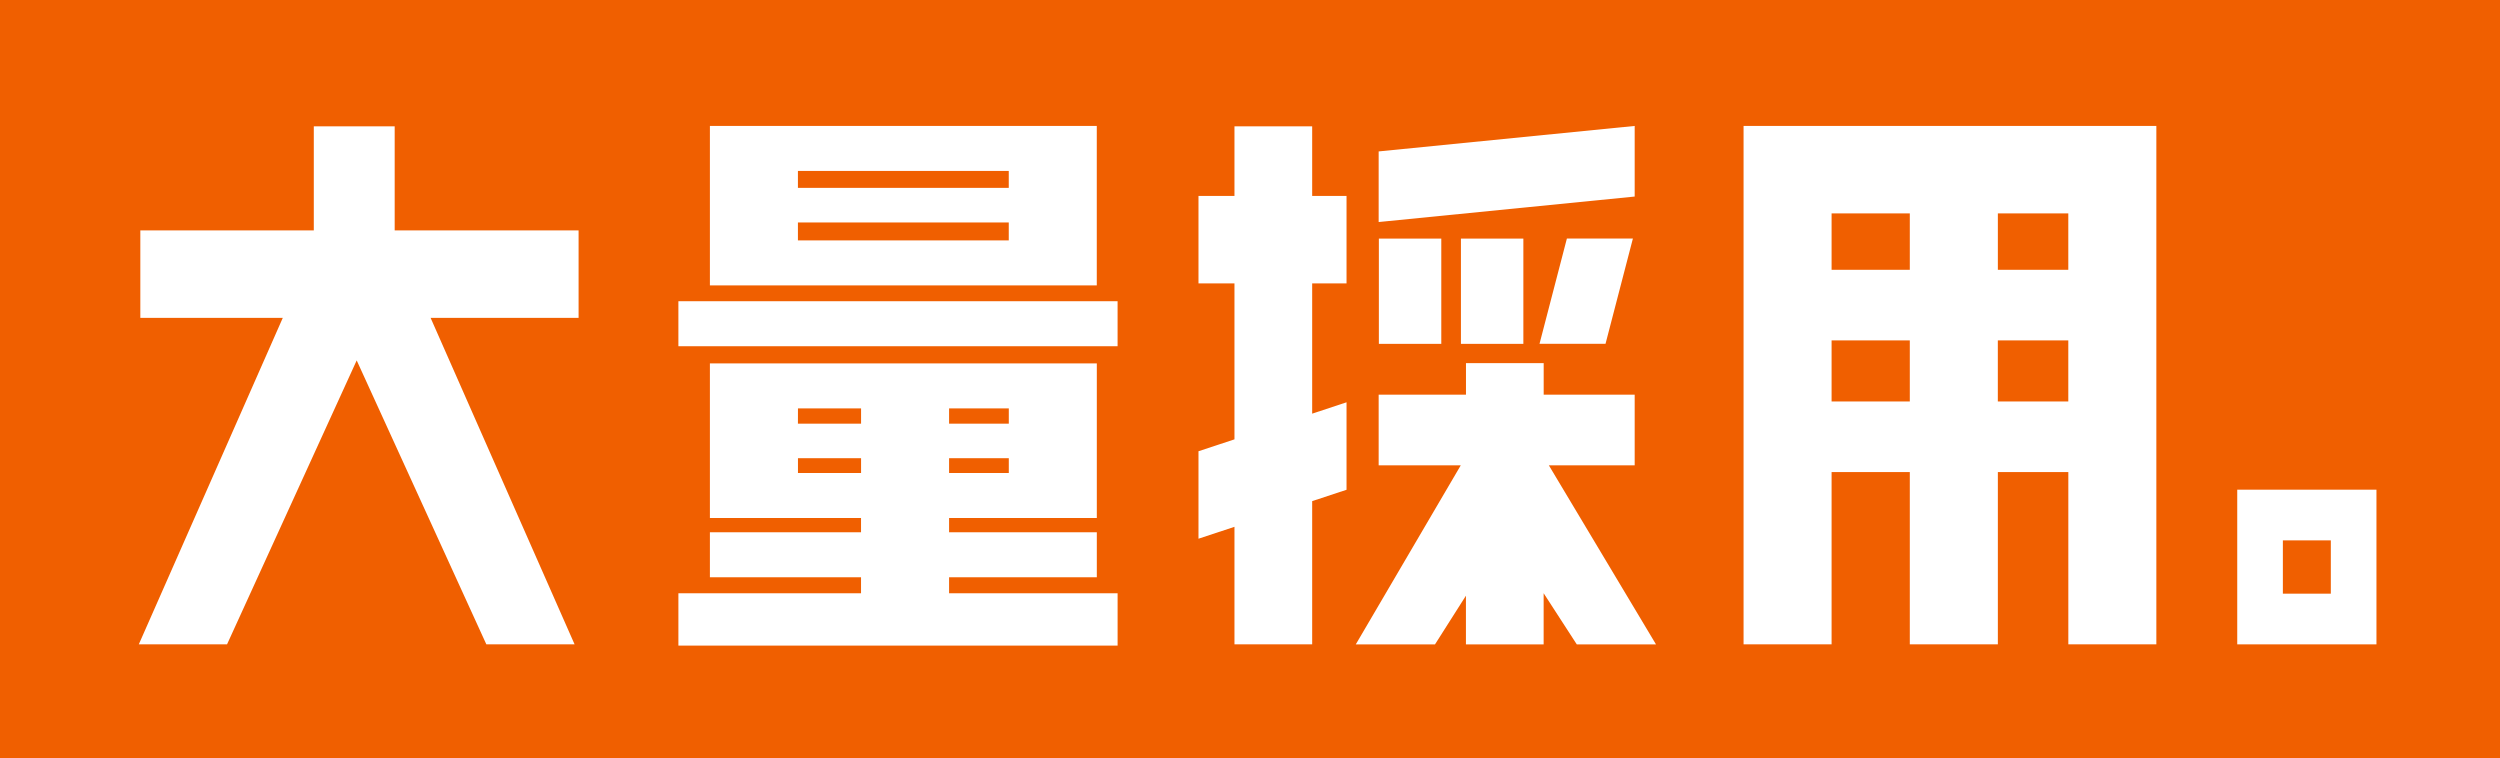
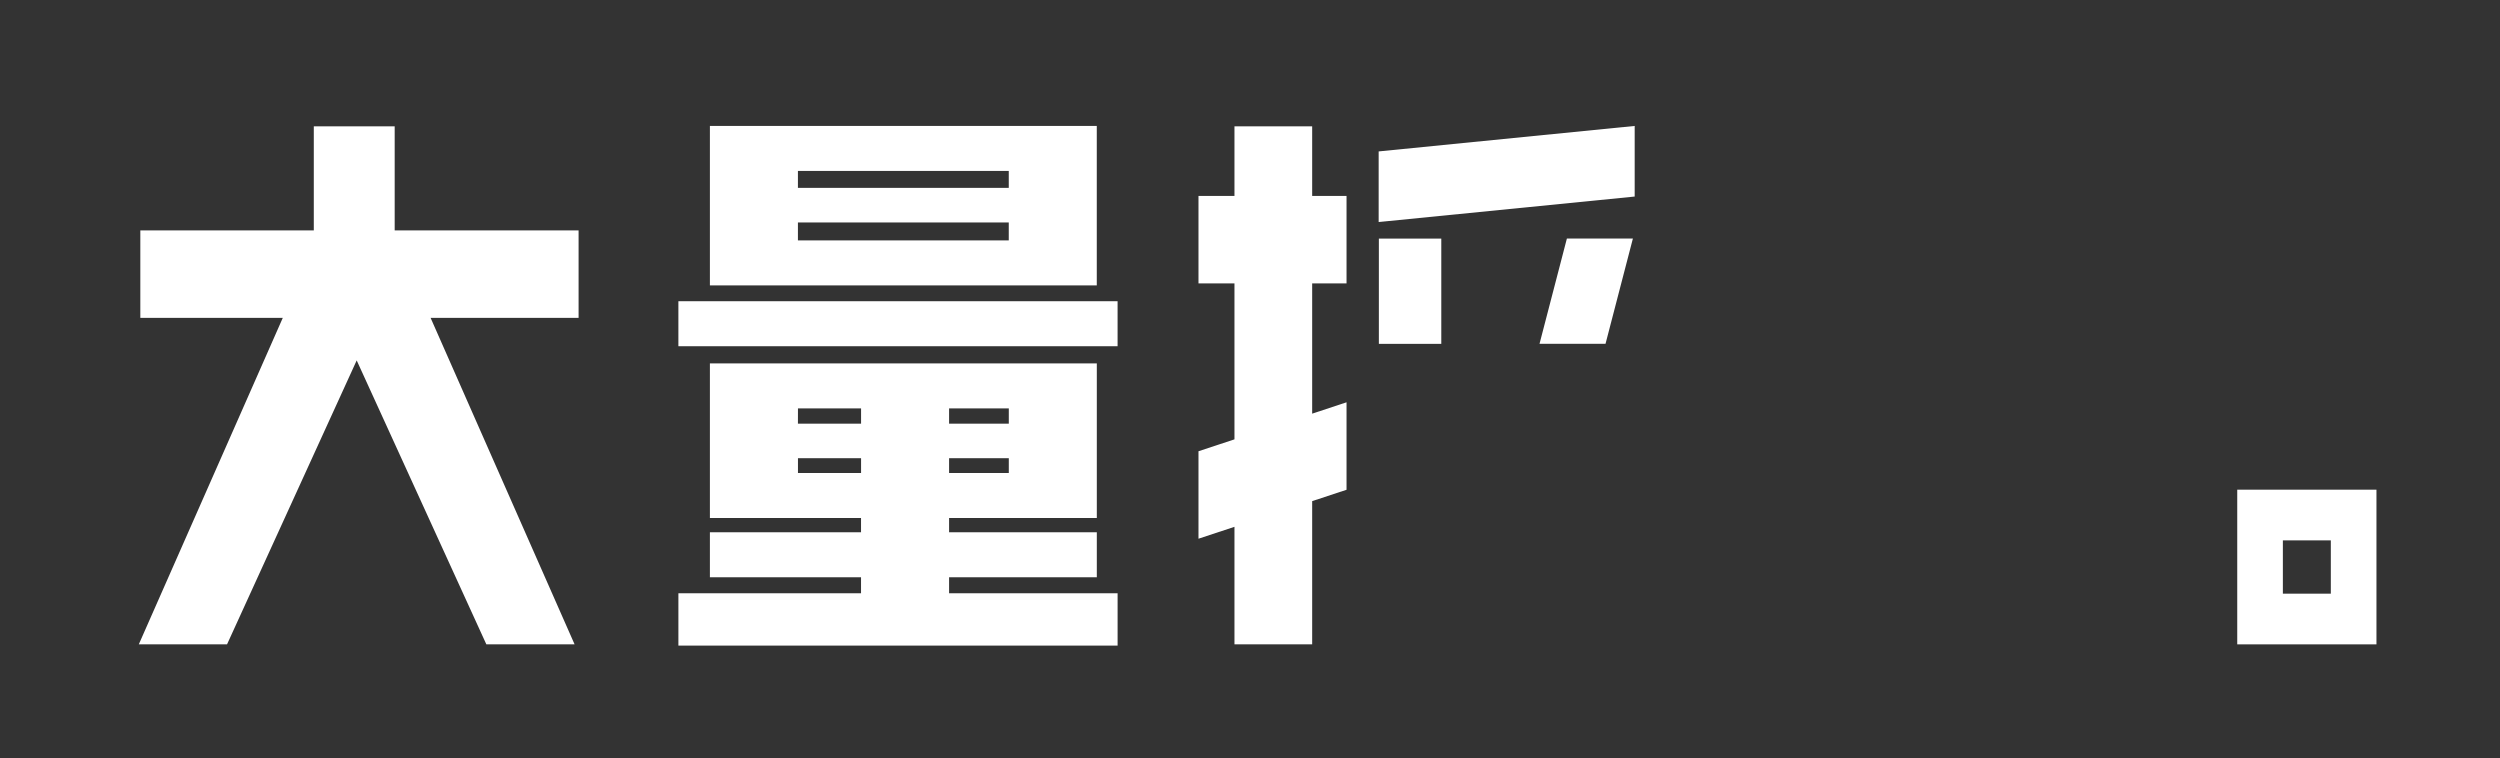
<svg xmlns="http://www.w3.org/2000/svg" width="292.246" height="88.616" viewBox="0 0 292.246 88.616">
  <rect x="0" y="0" width="292.246" height="88.616" fill="#333333" stroke="none" />
  <g id="グループ_7312" data-name="グループ 7312" transform="translate(-82.754 -320.15)">
-     <rect id="長方形_106" data-name="長方形 106" width="292.246" height="88.616" transform="translate(82.754 320.15)" fill="#fff" opacity="0.8" />
-     <rect id="長方形_108" data-name="長方形 108" width="292.246" height="88.616" transform="translate(82.754 320.15)" fill="#f05f00" style="mix-blend-mode: multiply;isolation: isolate" />
    <g id="グループ_229" data-name="グループ 229" transform="translate(0 -1.457)">
      <path id="パス_720" data-name="パス 720" d="M193.7,389.091h17.27v-5.262H193.7v-1.67h17.27V364.087H165.74v18.072h17.667v1.67H165.74v5.262h17.667v1.866h-21.35v6.12H213.4v-6.12H193.7Zm6.981-12.193H193.7v-1.73h6.981Zm0-7.549v1.782H193.7v-1.782Zm-24.647,0h7.377v1.782H176.03Zm0,7.549v-1.73h7.377v1.73Z" fill="#fff" />
      <path id="パス_721" data-name="パス 721" d="M236.145,336.374h-9.084v8.135h-4.206v10.225h4.206v18.232l-4.206,1.391v10.225l4.206-1.391v13.74h9.084V380.188l4.017-1.328V368.635l-4.017,1.328V354.734h4.017V344.509h-4.017Z" fill="#fff" />
-       <rect id="長方形_110" data-name="長方形 110" width="7.298" height="12.305" transform="translate(253.535 349.498)" fill="#fff" />
      <rect id="長方形_111" data-name="長方形 111" width="7.298" height="12.305" transform="translate(243.941 349.498)" fill="#fff" />
      <path id="パス_722" data-name="パス 722" d="M270.436,361.8l3.2-12.305H265.92l-3.2,12.305Z" fill="#fff" />
      <path id="パス_723" data-name="パス 723" d="M128.892,336.374h-9.455V348.54H99.158v10.225h16.654L98.979,396.932h10.315l15.157-33.194,15.157,33.194h10.315L133.09,358.765h17.3V348.54H128.892Z" fill="#fff" />
-       <path id="パス_724" data-name="パス 724" d="M324.535,336.329H286.574v60.6h10.29V376.789h9.143v20.143H316.3V376.789h8.238v20.143h10.29v-60.6h-10.29Zm0,10.225v6.594H316.3v-6.594Zm-18.528,0v6.594h-9.143v-6.594Zm-9.143,21.981V361.4h9.143v7.134Zm19.433,0V361.4h8.238v7.134Z" fill="#fff" />
      <path id="パス_725" data-name="パス 725" d="M273.846,336.329l-29.929,2.979v8.254l29.929-2.979Z" fill="#fff" />
-       <path id="パス_726" data-name="パス 726" d="M273.846,376v-8.254H263.208v-3.686h-9.084v3.686H243.917V376h9.6l-12.274,20.934h9.26l3.616-5.691v5.691h9.084v-5.98l3.874,5.98h9.26L263.811,376Z" fill="#fff" />
      <rect id="長方形_112" data-name="長方形 112" width="51.341" height="5.262" transform="translate(162.057 356.819)" fill="#fff" />
      <path id="パス_727" data-name="パス 727" d="M165.74,336.329v18.644h45.226V336.329H165.74Zm34.937,13.382H176.03v-2.1h24.647Zm0-8.12v1.98H176.03v-1.98Z" fill="#fff" />
      <path id="パス_728" data-name="パス 728" d="M344.284,378.85v18.082h16.274V378.85Zm10.94,12.156h-5.607v-6.23h5.607Z" fill="#fff" />
    </g>
  </g>
</svg>